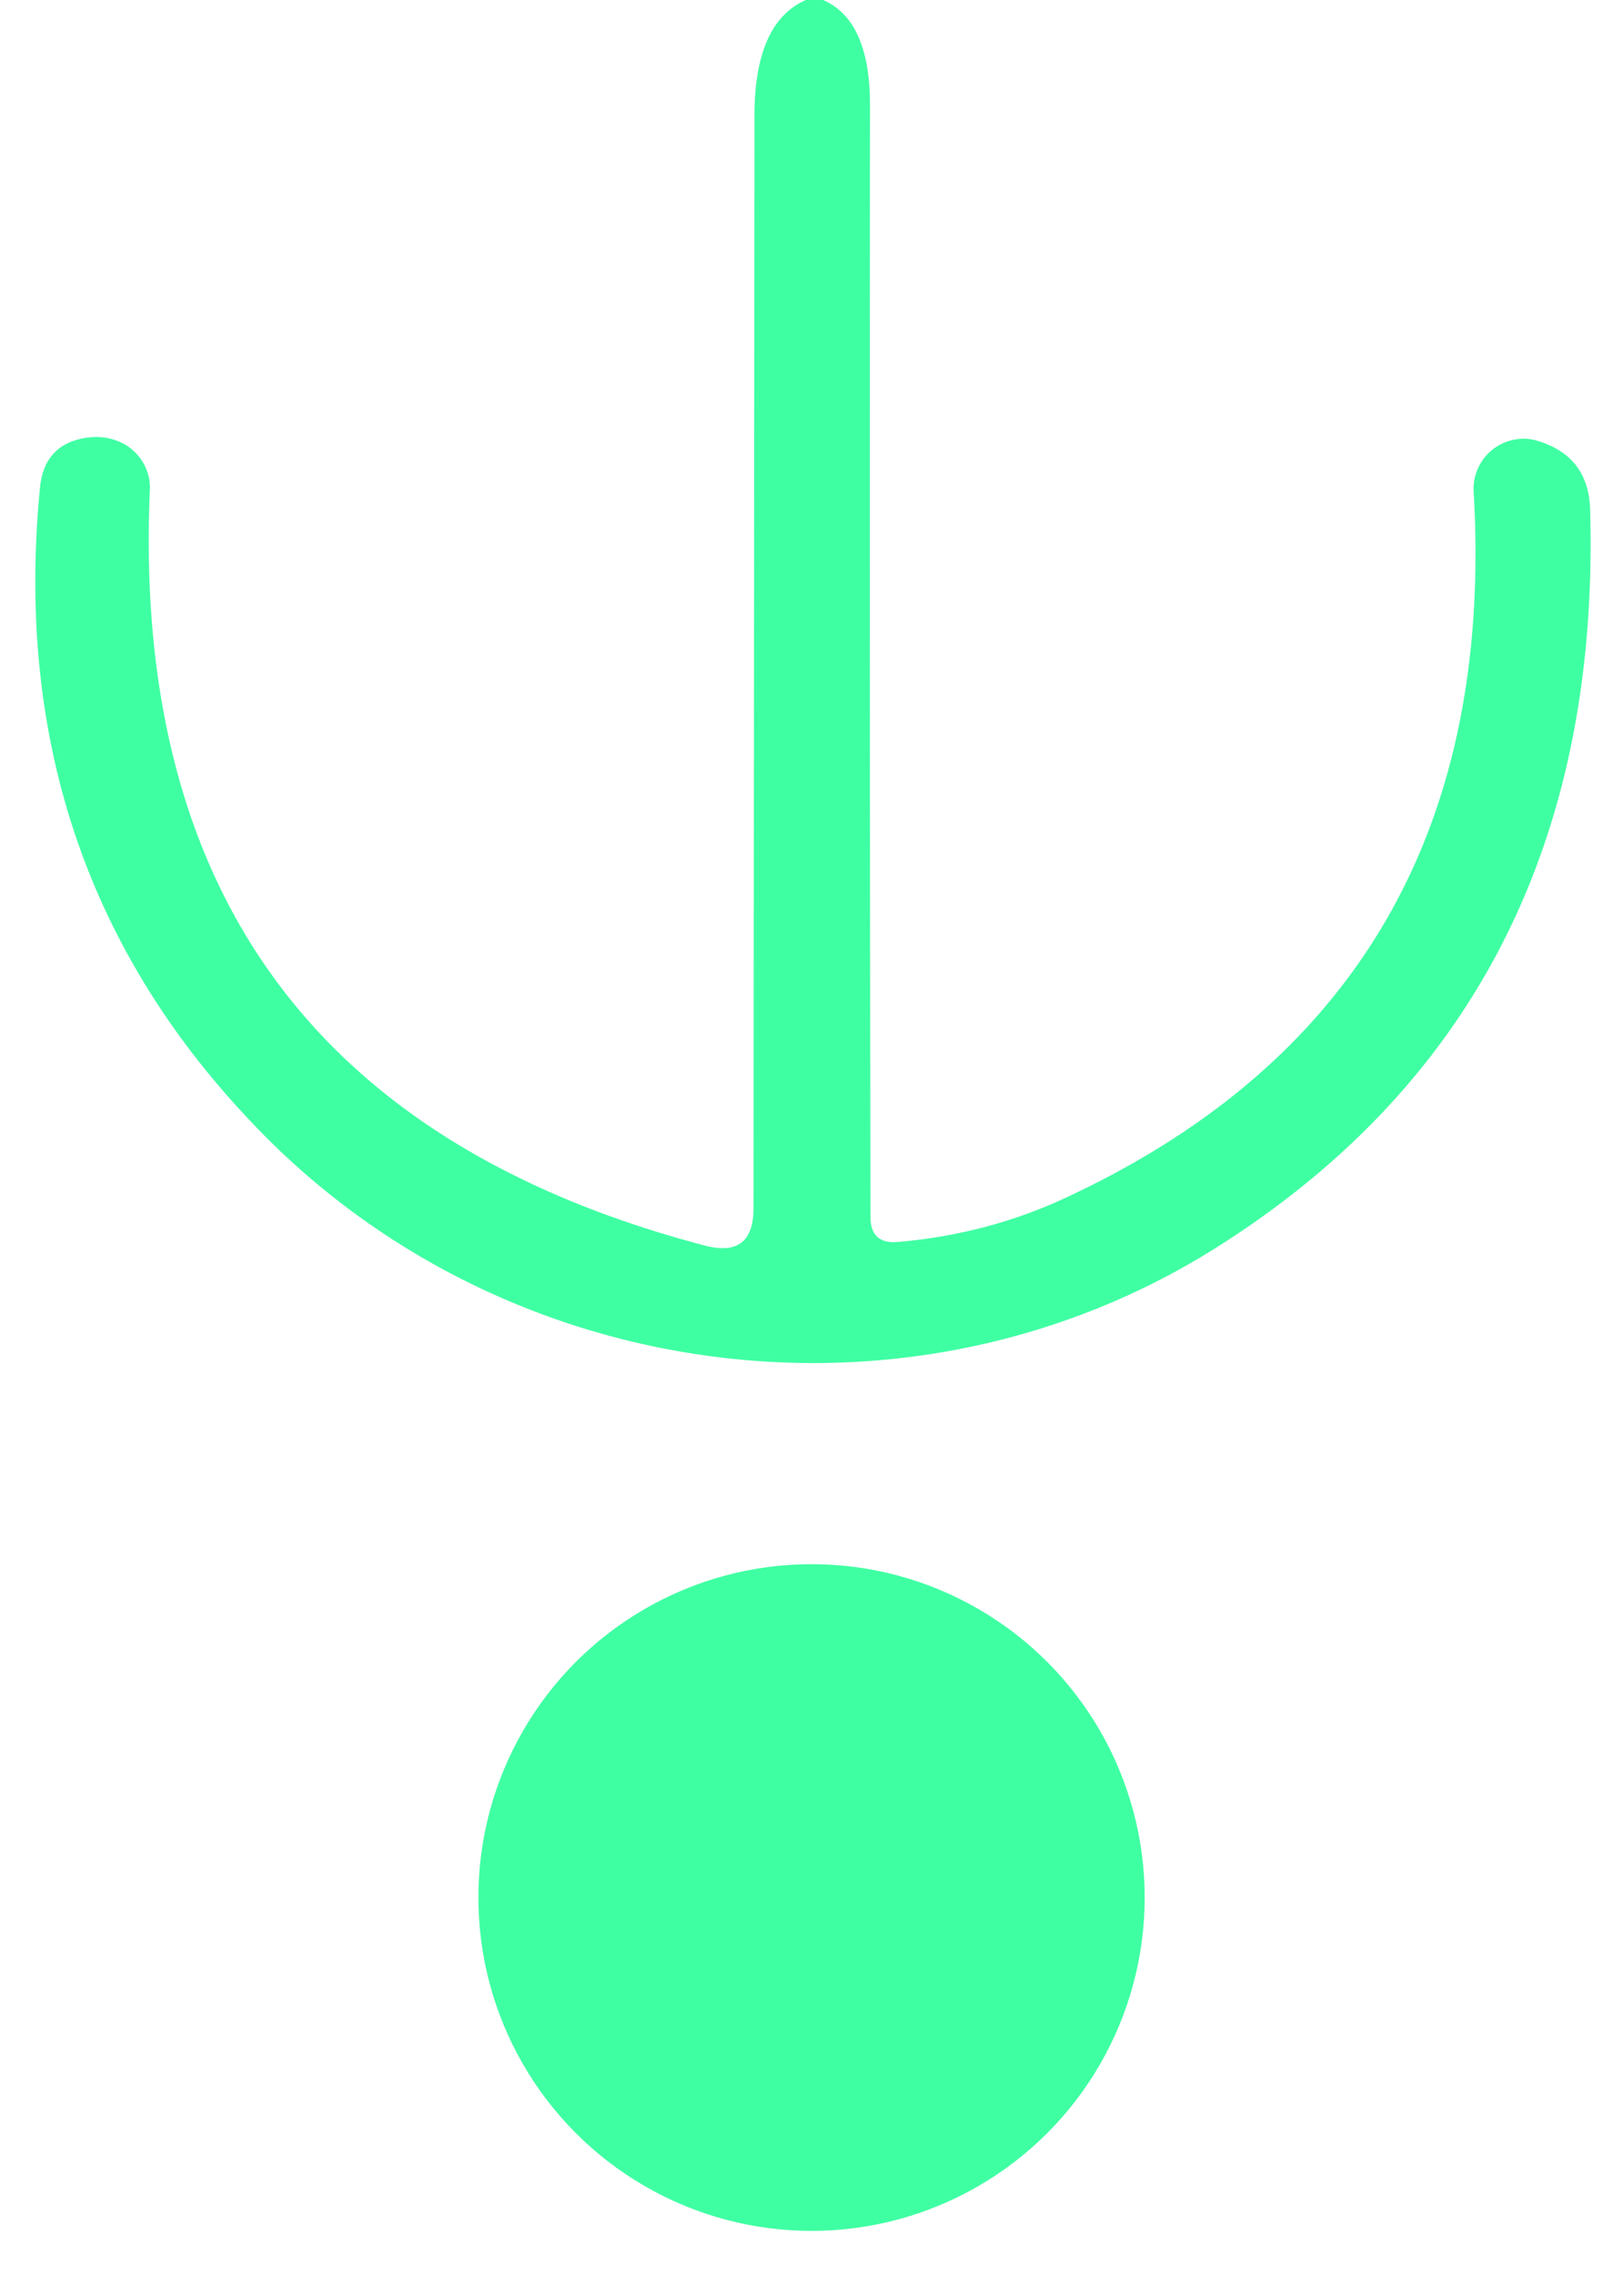
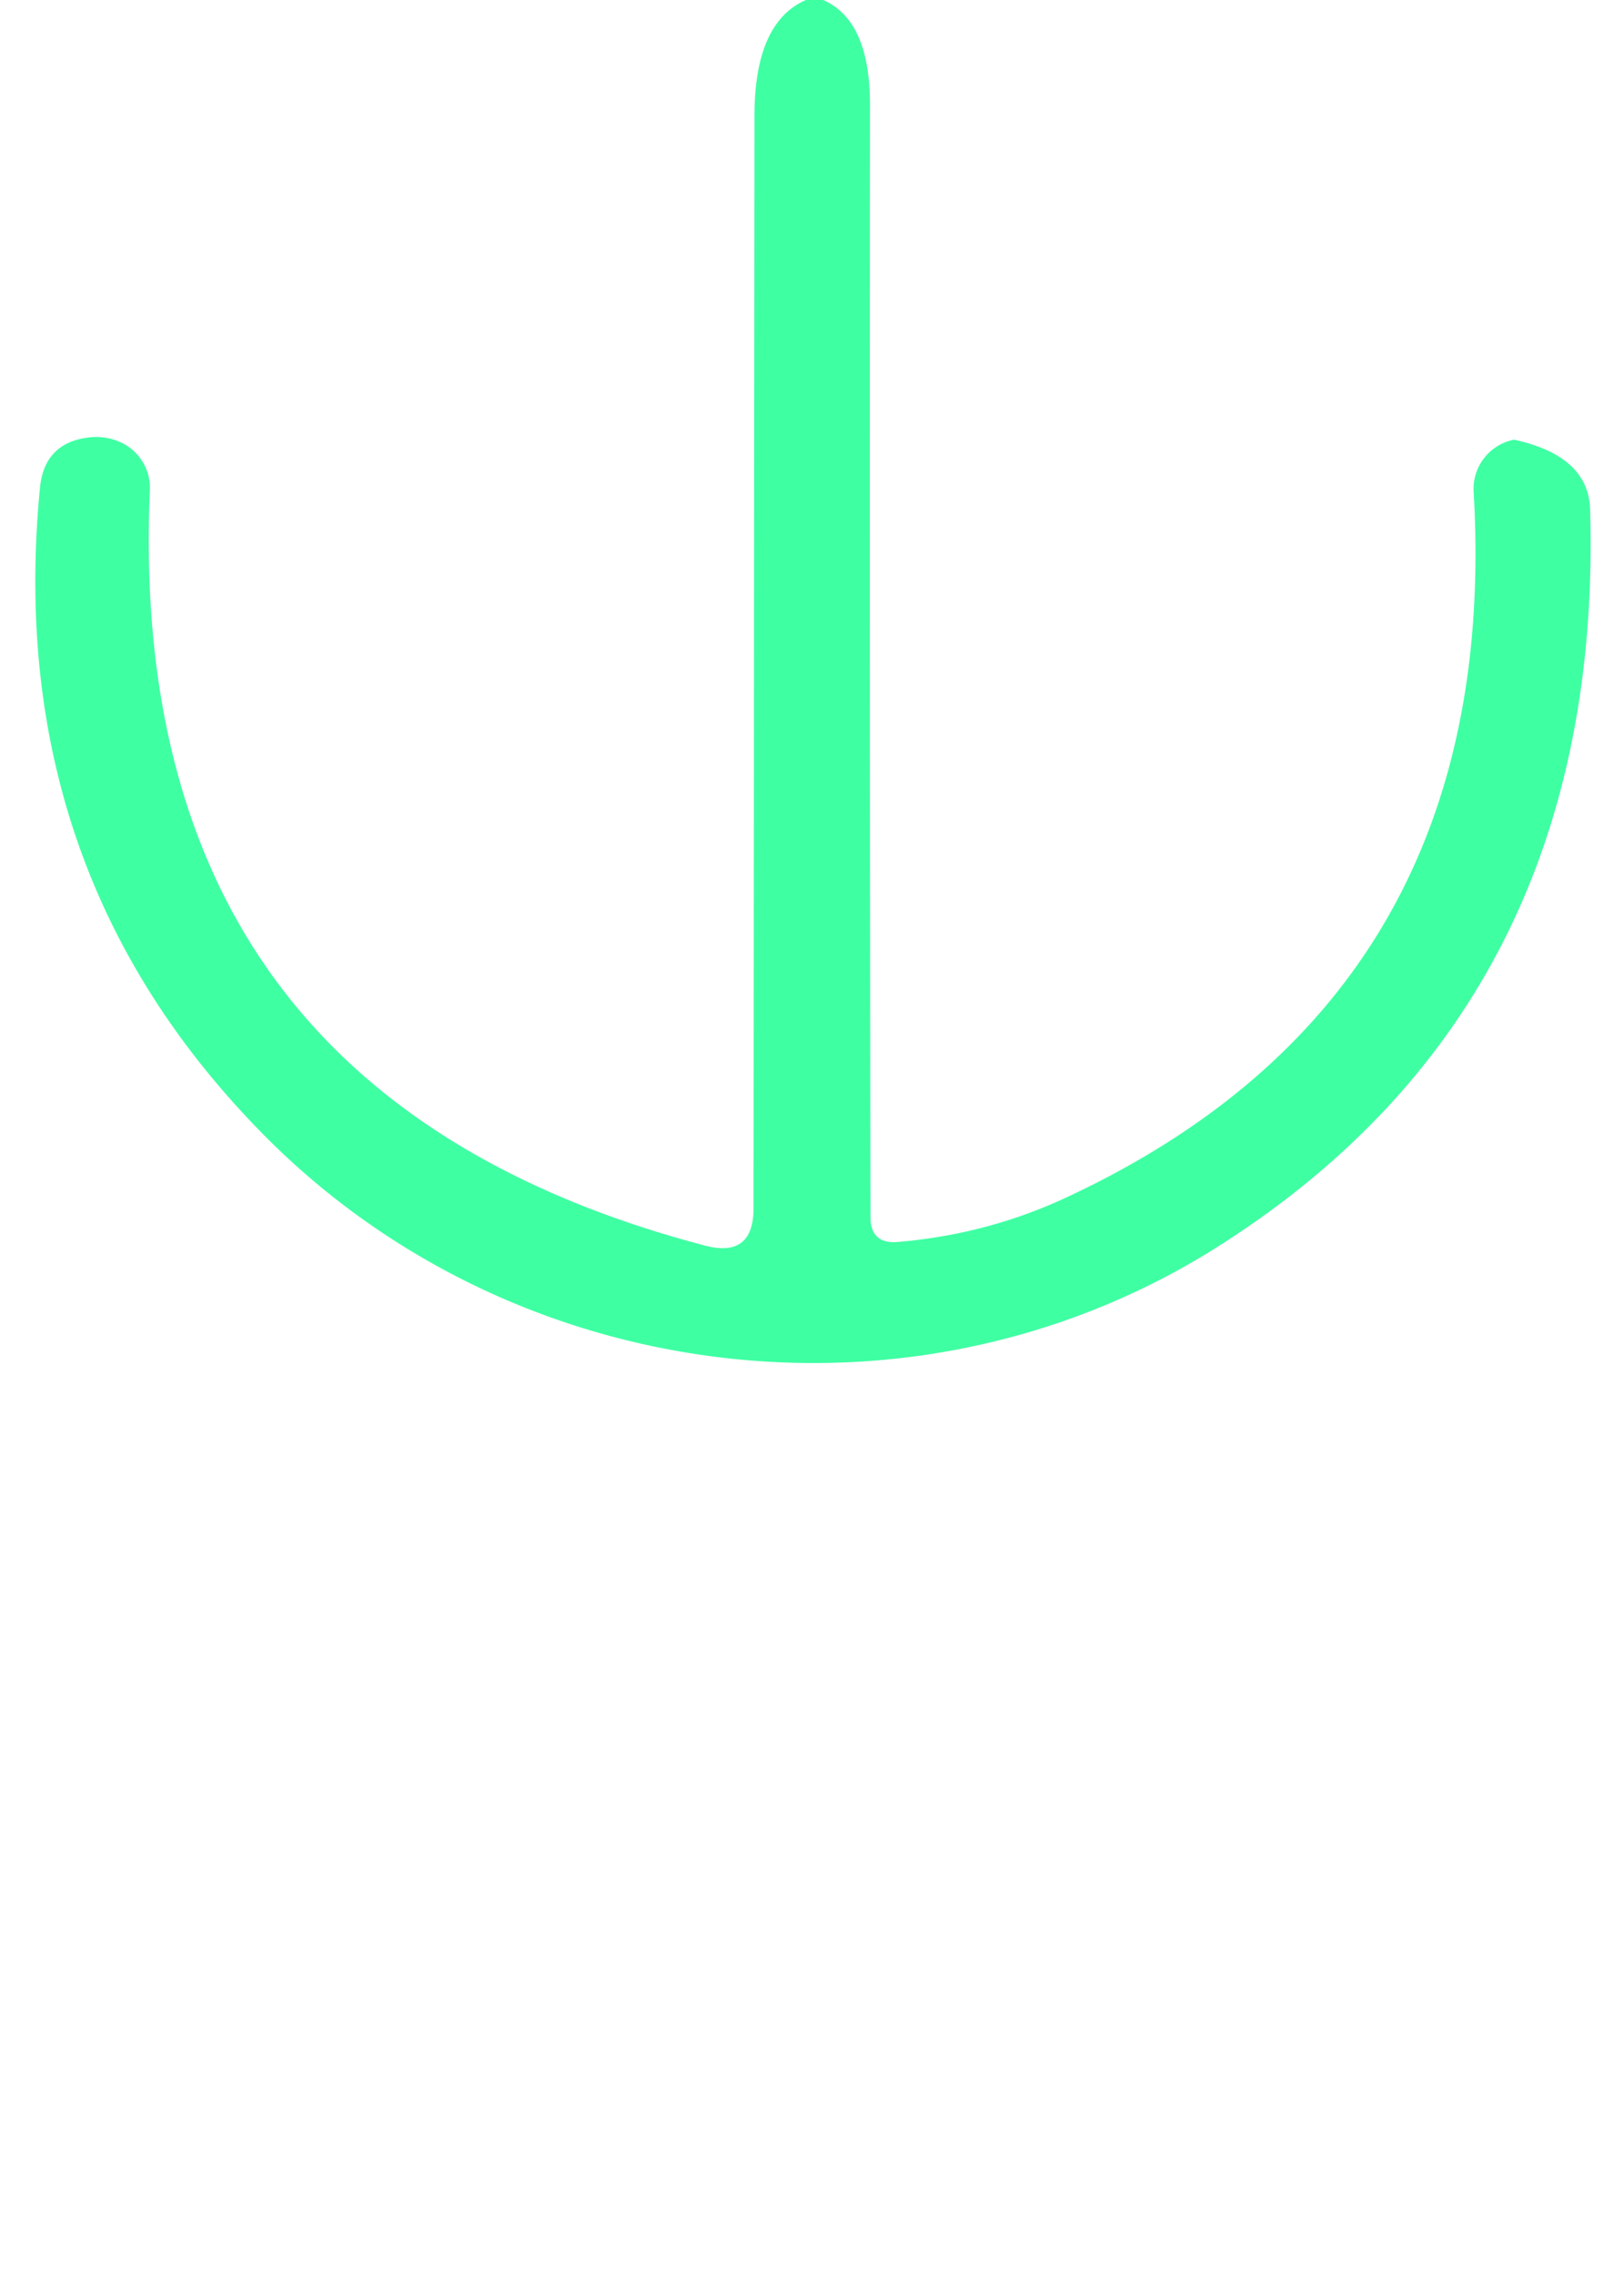
<svg xmlns="http://www.w3.org/2000/svg" version="1.1" viewBox="0.00 0.00 35.00 49.00">
-   <path fill="#3fffa3" d="   M 17.37 0.00   L 17.74 0.00   Q 18.75 0.44 18.75 2.26   Q 18.74 14.59 18.76 26.21   Q 18.76 26.80 19.35 26.75   Q 21.24 26.59 22.92 25.82   Q 32.39 21.45 31.76 10.60   A 1.08 1.08 0.0 0 1 32.63 9.47   Q 32.88 9.42 33.12 9.49   Q 34.24 9.82 34.27 10.98   Q 34.57 21.54 26.31 26.81   C 19.79 30.98 11.13 29.91 5.73 24.49   Q 0.06 18.79 0.86 10.52   Q 0.95 9.53 1.93 9.42   Q 2.31 9.38 2.65 9.55   A 1.09 1.07 15.3 0 1 3.23 10.55   Q 2.67 23.54 15.20 26.83   Q 16.24 27.10 16.24 26.02   Q 16.25 13.81 16.26 2.50   Q 16.26 0.48 17.37 0.00   Z" />
-   <circle fill="#3fffa3" cx="17.49" cy="40.87" r="7.18" />
+   <path fill="#3fffa3" d="   M 17.37 0.00   L 17.74 0.00   Q 18.75 0.44 18.75 2.26   Q 18.74 14.59 18.76 26.21   Q 18.76 26.80 19.35 26.75   Q 21.24 26.59 22.92 25.82   Q 32.39 21.45 31.76 10.60   A 1.08 1.08 0.0 0 1 32.63 9.47   Q 34.24 9.82 34.27 10.98   Q 34.57 21.54 26.31 26.81   C 19.79 30.98 11.13 29.91 5.73 24.49   Q 0.06 18.79 0.86 10.52   Q 0.95 9.53 1.93 9.42   Q 2.31 9.38 2.65 9.55   A 1.09 1.07 15.3 0 1 3.23 10.55   Q 2.67 23.54 15.20 26.83   Q 16.24 27.10 16.24 26.02   Q 16.25 13.81 16.26 2.50   Q 16.26 0.48 17.37 0.00   Z" />
</svg>